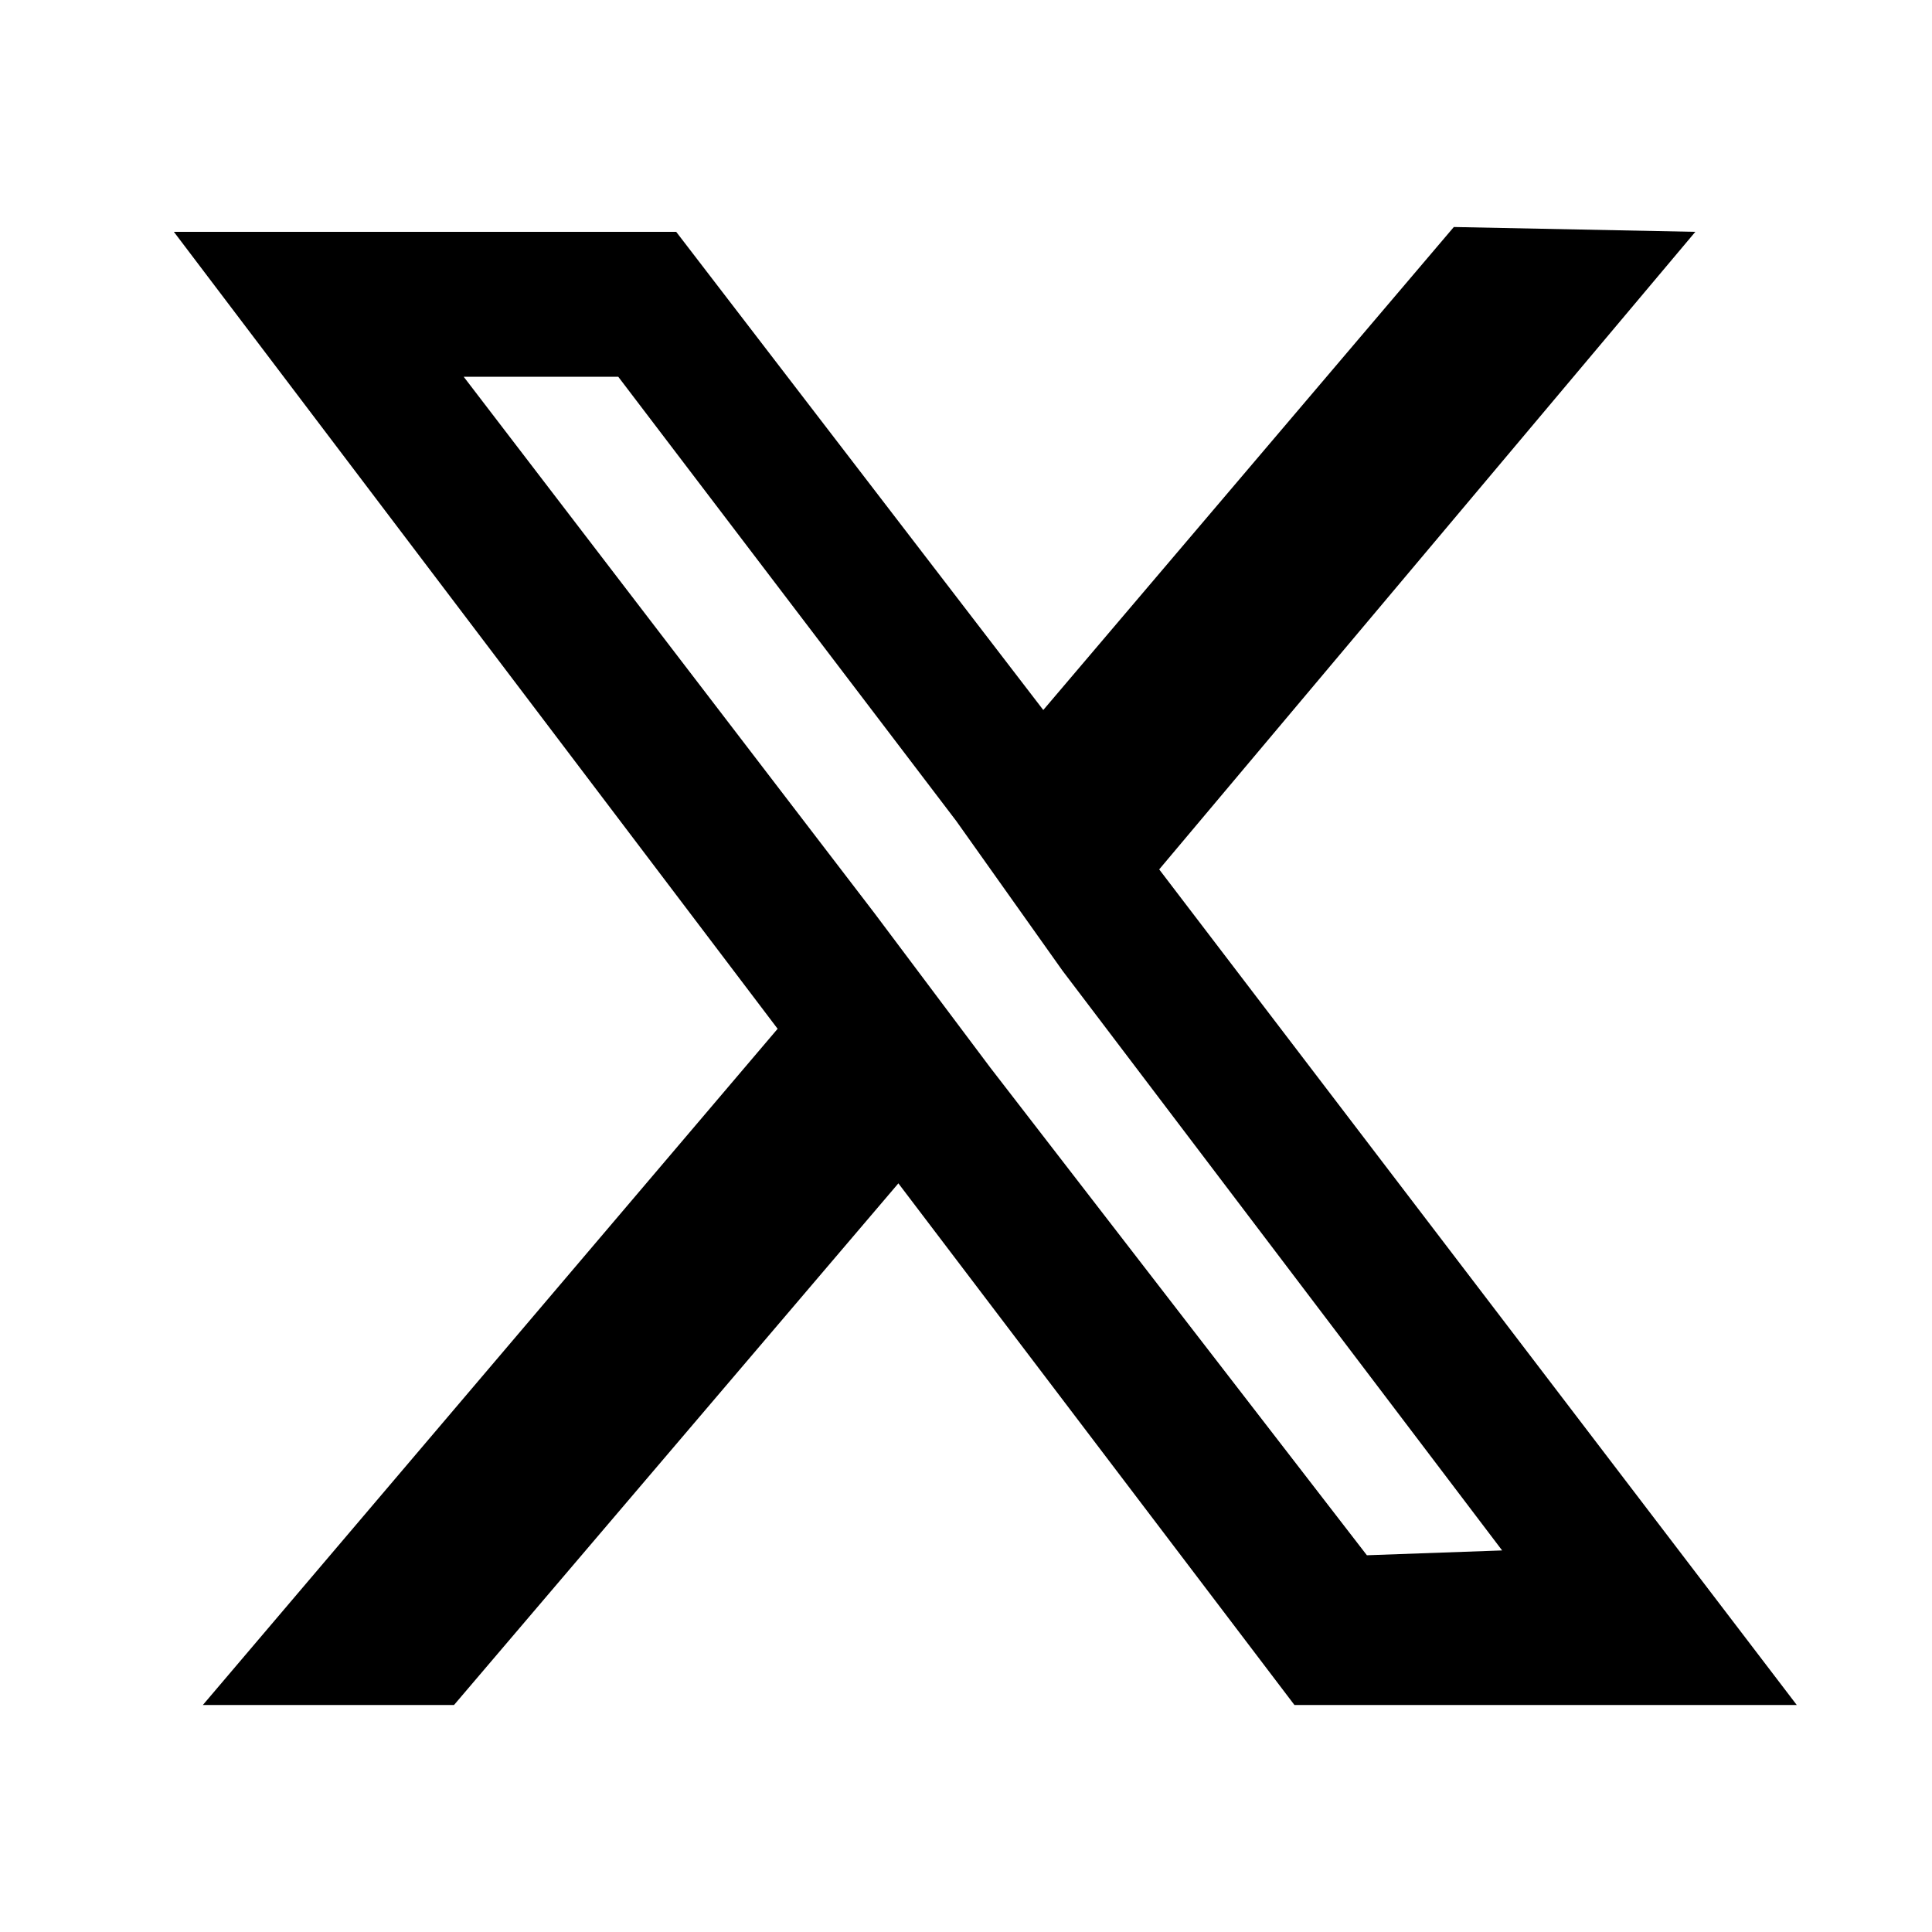
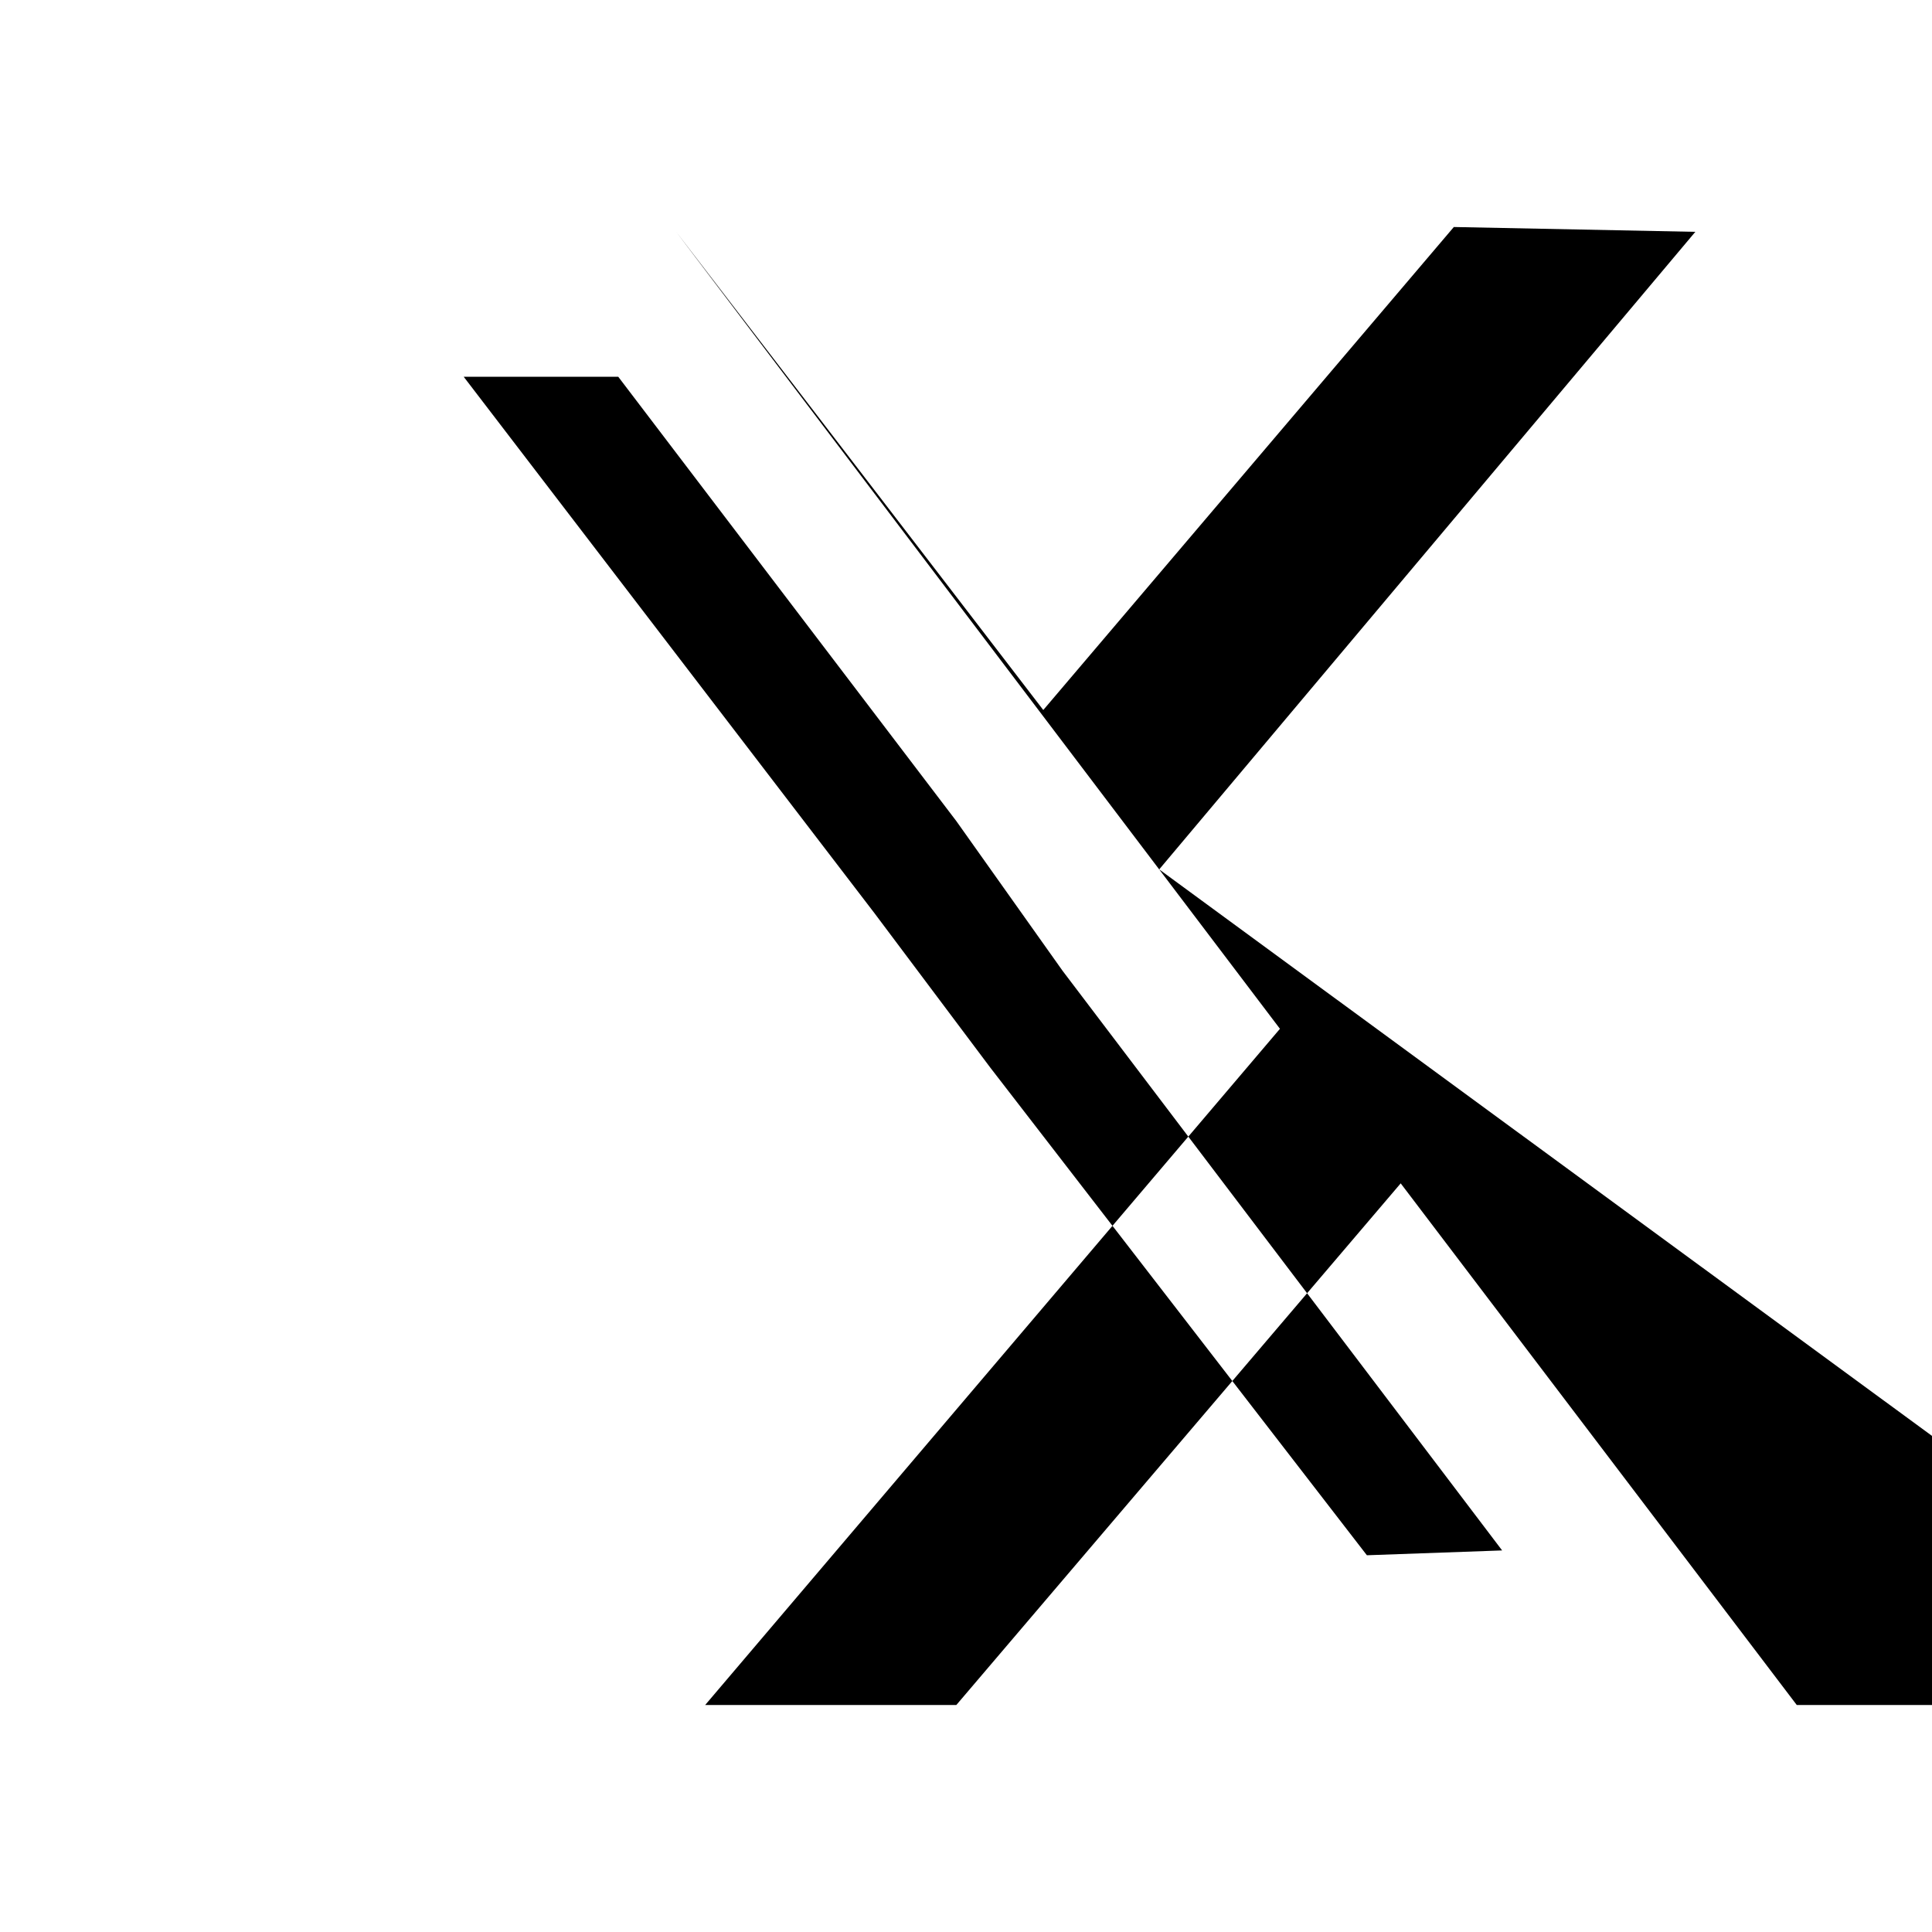
<svg xmlns="http://www.w3.org/2000/svg" version="1.1" id="Layer_1" x="0px" y="0px" viewBox="0 0 40 40" style="enable-background:new 0 0 40 40;" xml:space="preserve">
  <g>
-     <path d="M24,18L35.1,4.8l-5-0.1l-8.5,10L14,4.8H3.6l12.5,16.5l-11.9,14h5.2l9.2-10.8l8.2,10.8h10.4L24,18z M20.5,22.1l-2.4-3.2   L9.6,7.8h3.2l7,9.2l2.2,3.1l9.1,12l-2.8,0.1L20.5,22.1z" />
+     <path d="M24,18L35.1,4.8l-5-0.1l-8.5,10L14,4.8l12.5,16.5l-11.9,14h5.2l9.2-10.8l8.2,10.8h10.4L24,18z M20.5,22.1l-2.4-3.2   L9.6,7.8h3.2l7,9.2l2.2,3.1l9.1,12l-2.8,0.1L20.5,22.1z" />
  </g>
</svg>